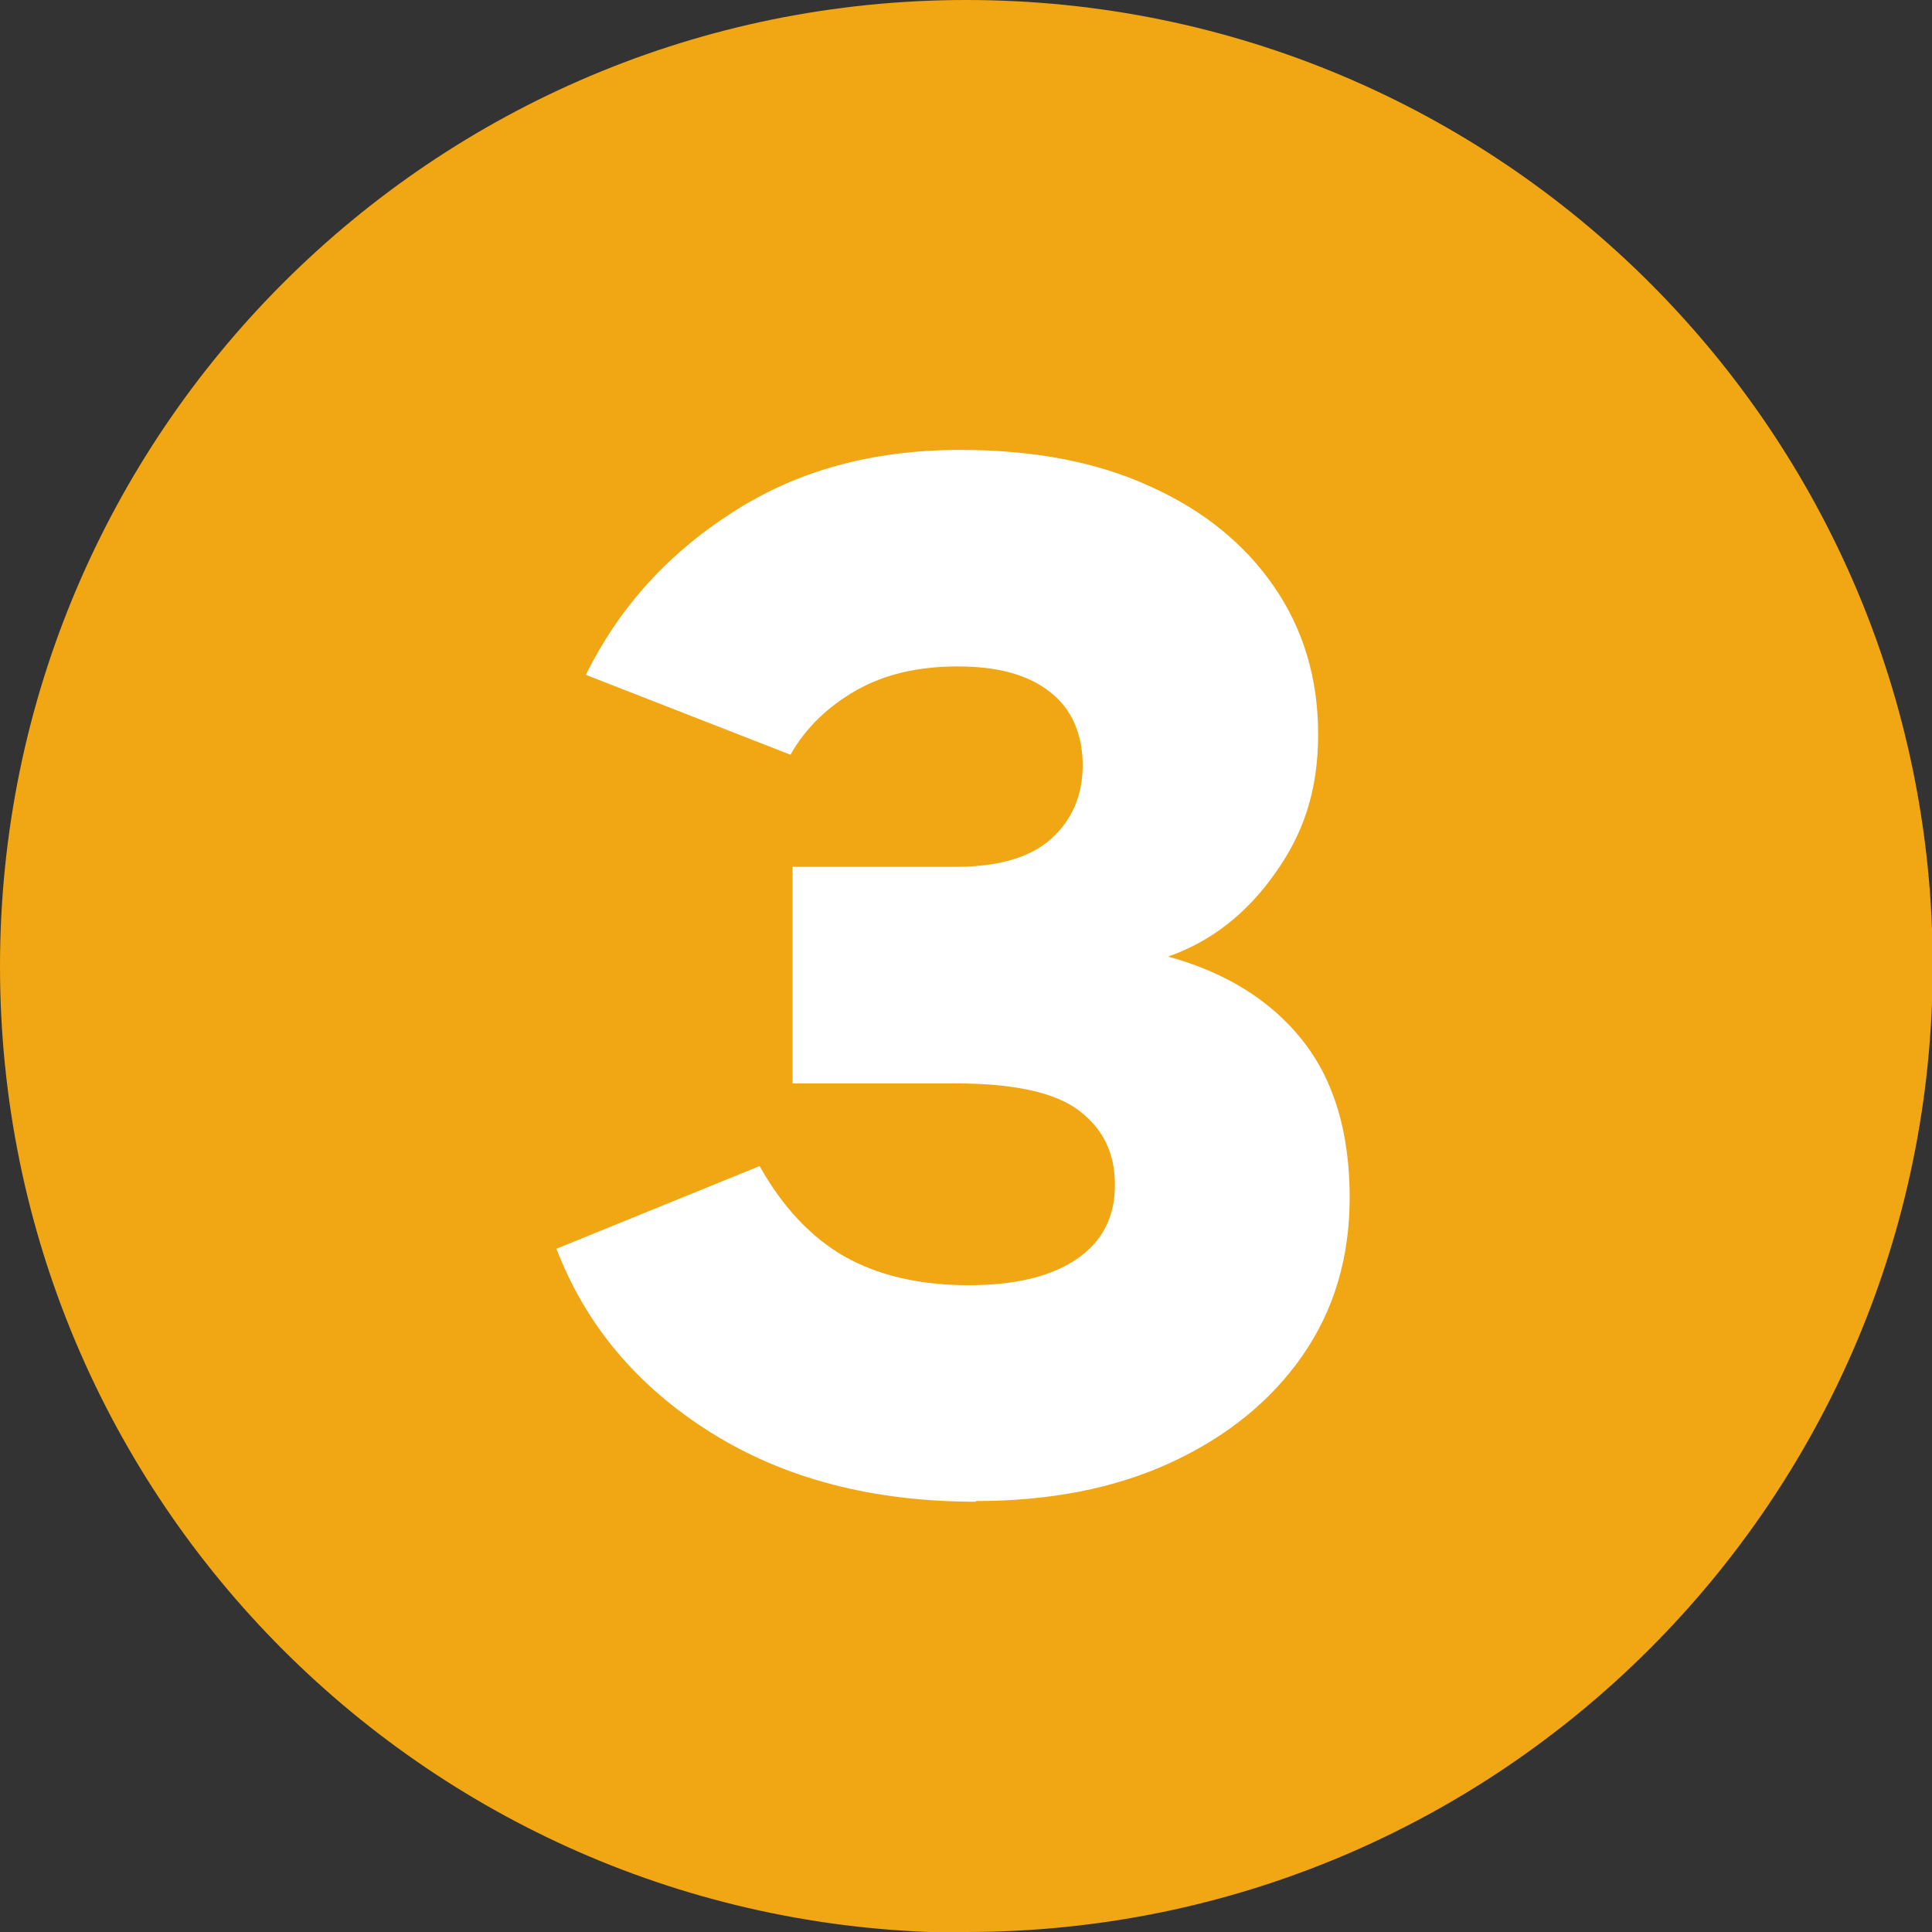
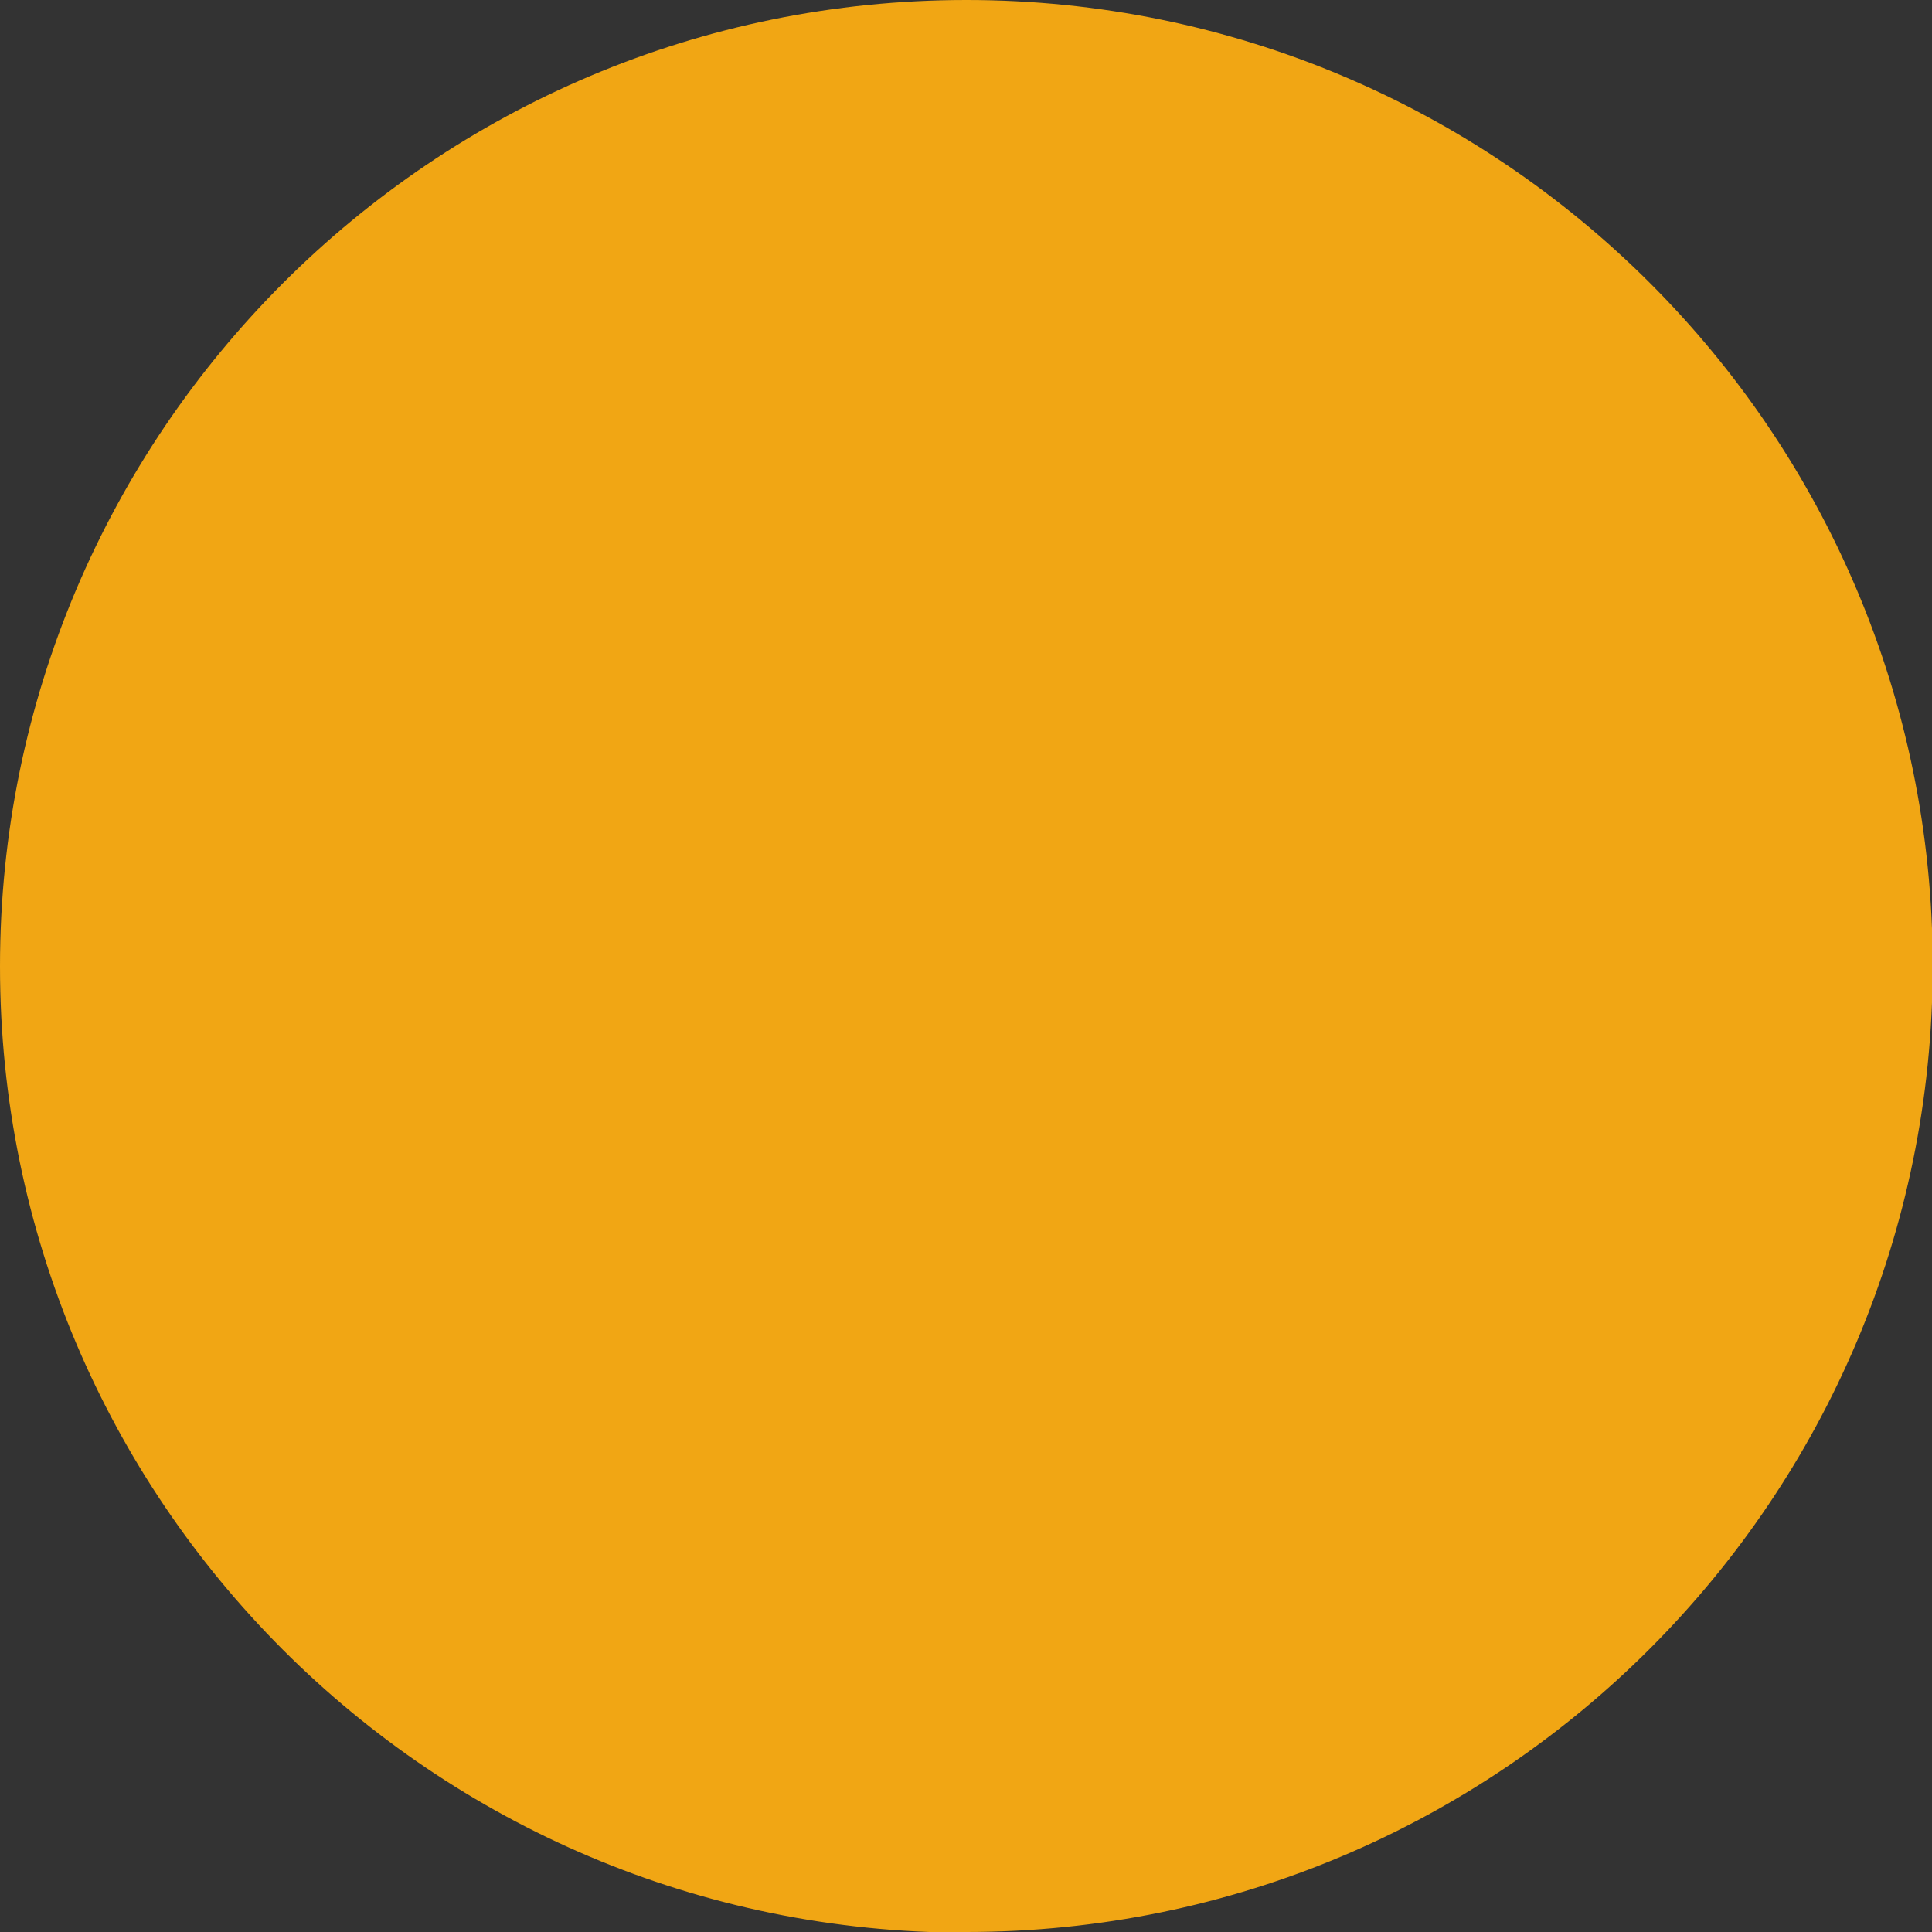
<svg xmlns="http://www.w3.org/2000/svg" id="_Слой_2" data-name="Слой 2" viewBox="0 0 27.57 27.57">
  <rect x="0" y="0" width="27.57" height="27.57" fill="#333333" stroke="none" />
  <defs>
    <style>
      .cls-1 {
        fill: #f1a614;
      }

      .cls-2 {
        fill: #fff;
      }
    </style>
  </defs>
  <g id="_Слой_1-2" data-name="Слой 1">
    <g>
      <path class="cls-1" d="M13.79,27.57c7.61,0,13.79-6.17,13.79-13.79S21.4,0,13.79,0,0,6.17,0,13.79s6.17,13.79,13.79,13.79Z" />
-       <path class="cls-2" d="M13.93,21.43c-1.48,0-2.74-.33-3.79-.99-1.05-.66-1.78-1.53-2.2-2.62l2.9-1.18c.33,.59,.74,1.02,1.21,1.29,.48,.27,1.07,.41,1.77,.41,.66,0,1.17-.12,1.54-.37,.37-.25,.55-.6,.55-1.06s-.17-.8-.51-1.06c-.34-.26-.93-.39-1.77-.39h-2.32v-3.09h2.32c.61,0,1.07-.13,1.37-.4,.3-.27,.45-.62,.45-1.05s-.15-.8-.46-1.04c-.31-.25-.75-.37-1.32-.37s-1.04,.11-1.45,.34c-.4,.23-.72,.53-.94,.92l-2.92-1.14c.47-.95,1.16-1.72,2.08-2.31,.92-.6,2-.9,3.27-.9,1.03,0,1.94,.17,2.7,.52,.76,.34,1.35,.82,1.77,1.43s.63,1.31,.63,2.11-.21,1.42-.62,1.99c-.41,.58-.92,.97-1.52,1.18,.83,.23,1.47,.63,1.92,1.2,.45,.57,.67,1.32,.67,2.24,0,.85-.22,1.6-.67,2.25-.45,.65-1.08,1.16-1.88,1.53-.8,.37-1.73,.55-2.79,.55h0Z" />
    </g>
  </g>
</svg>